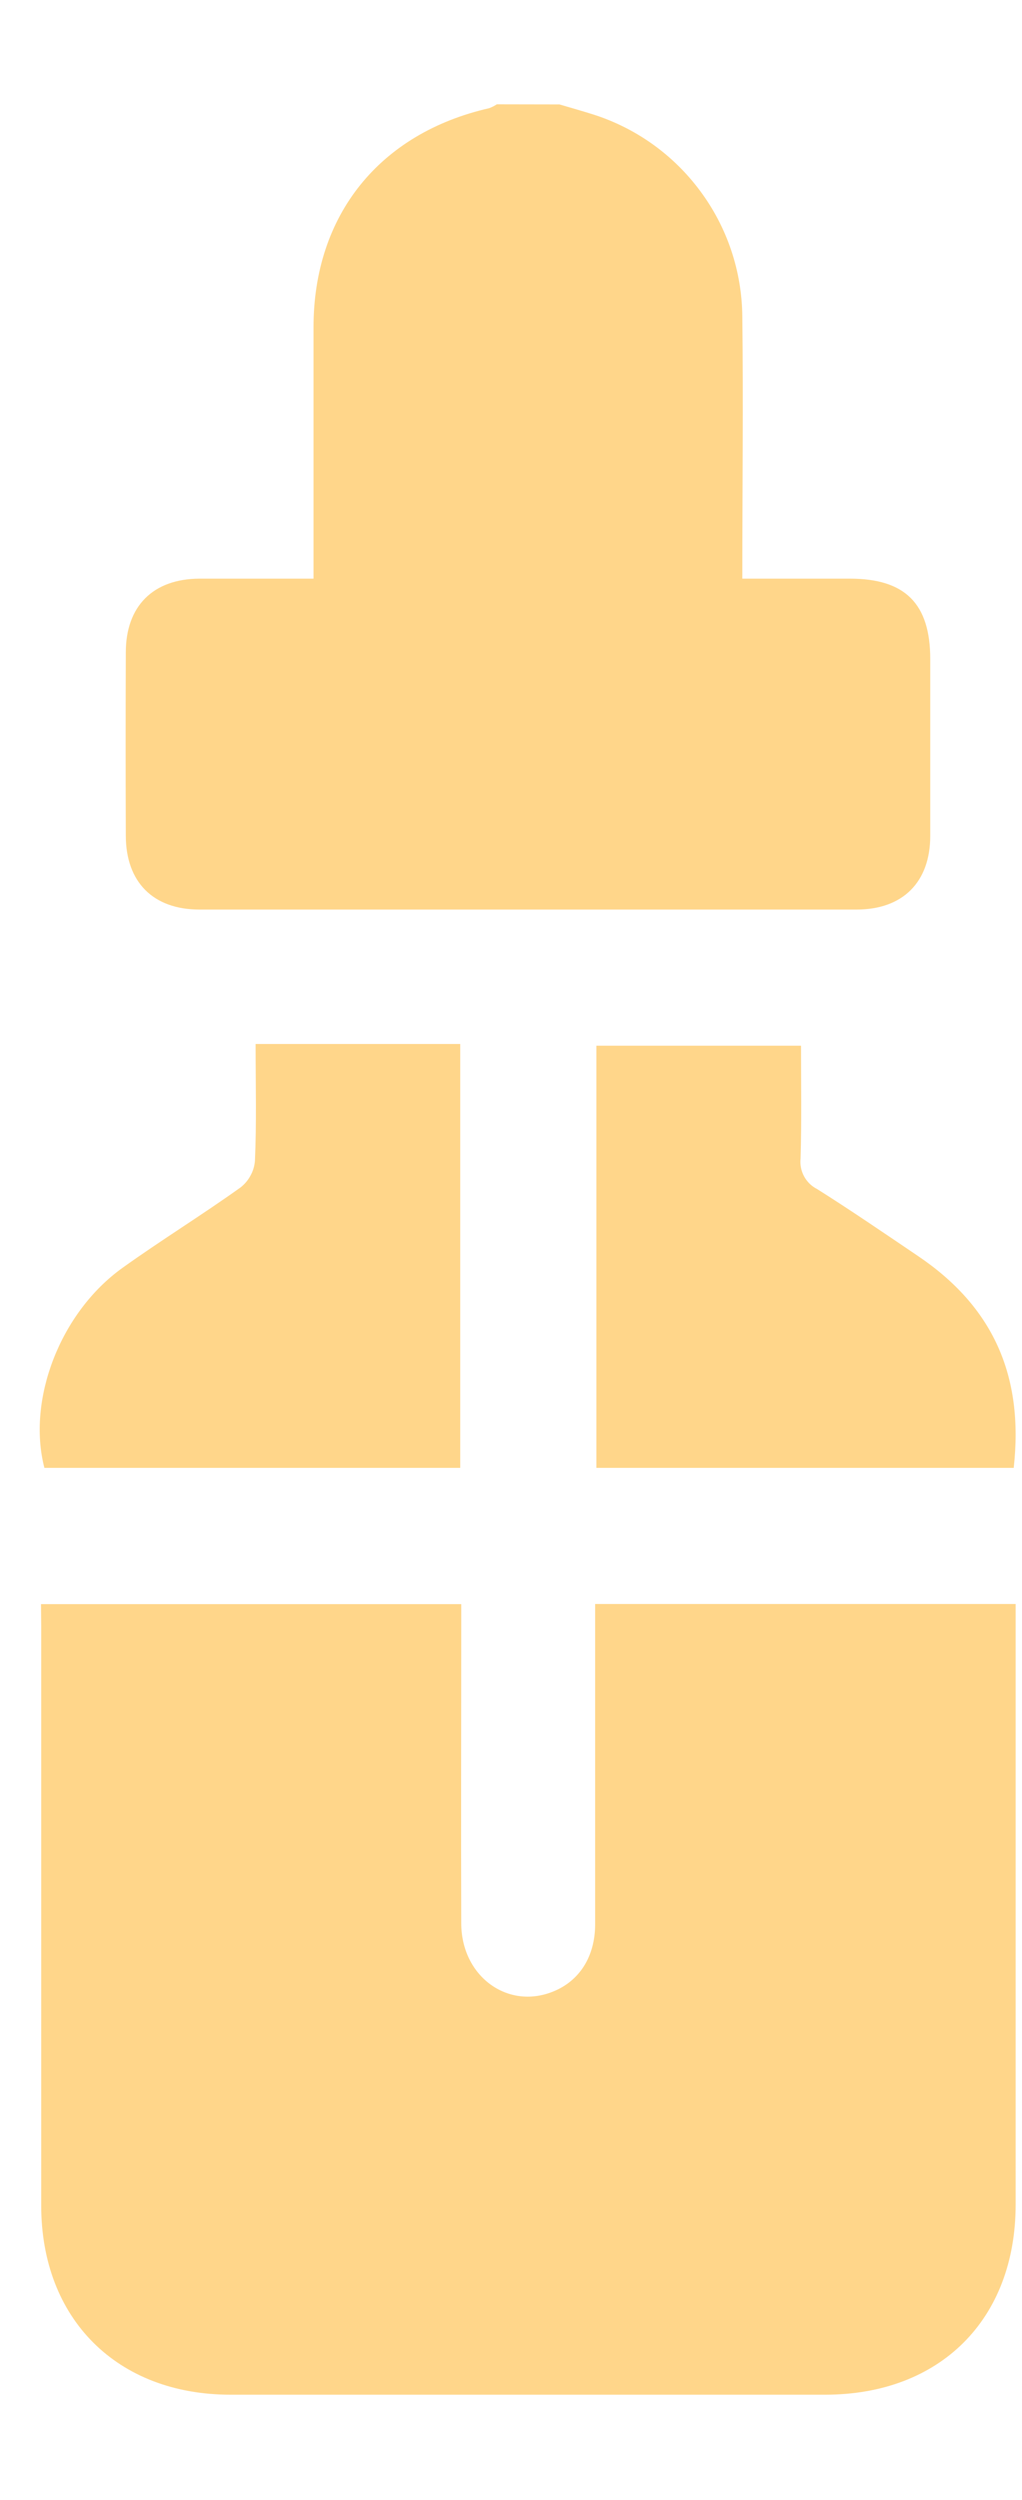
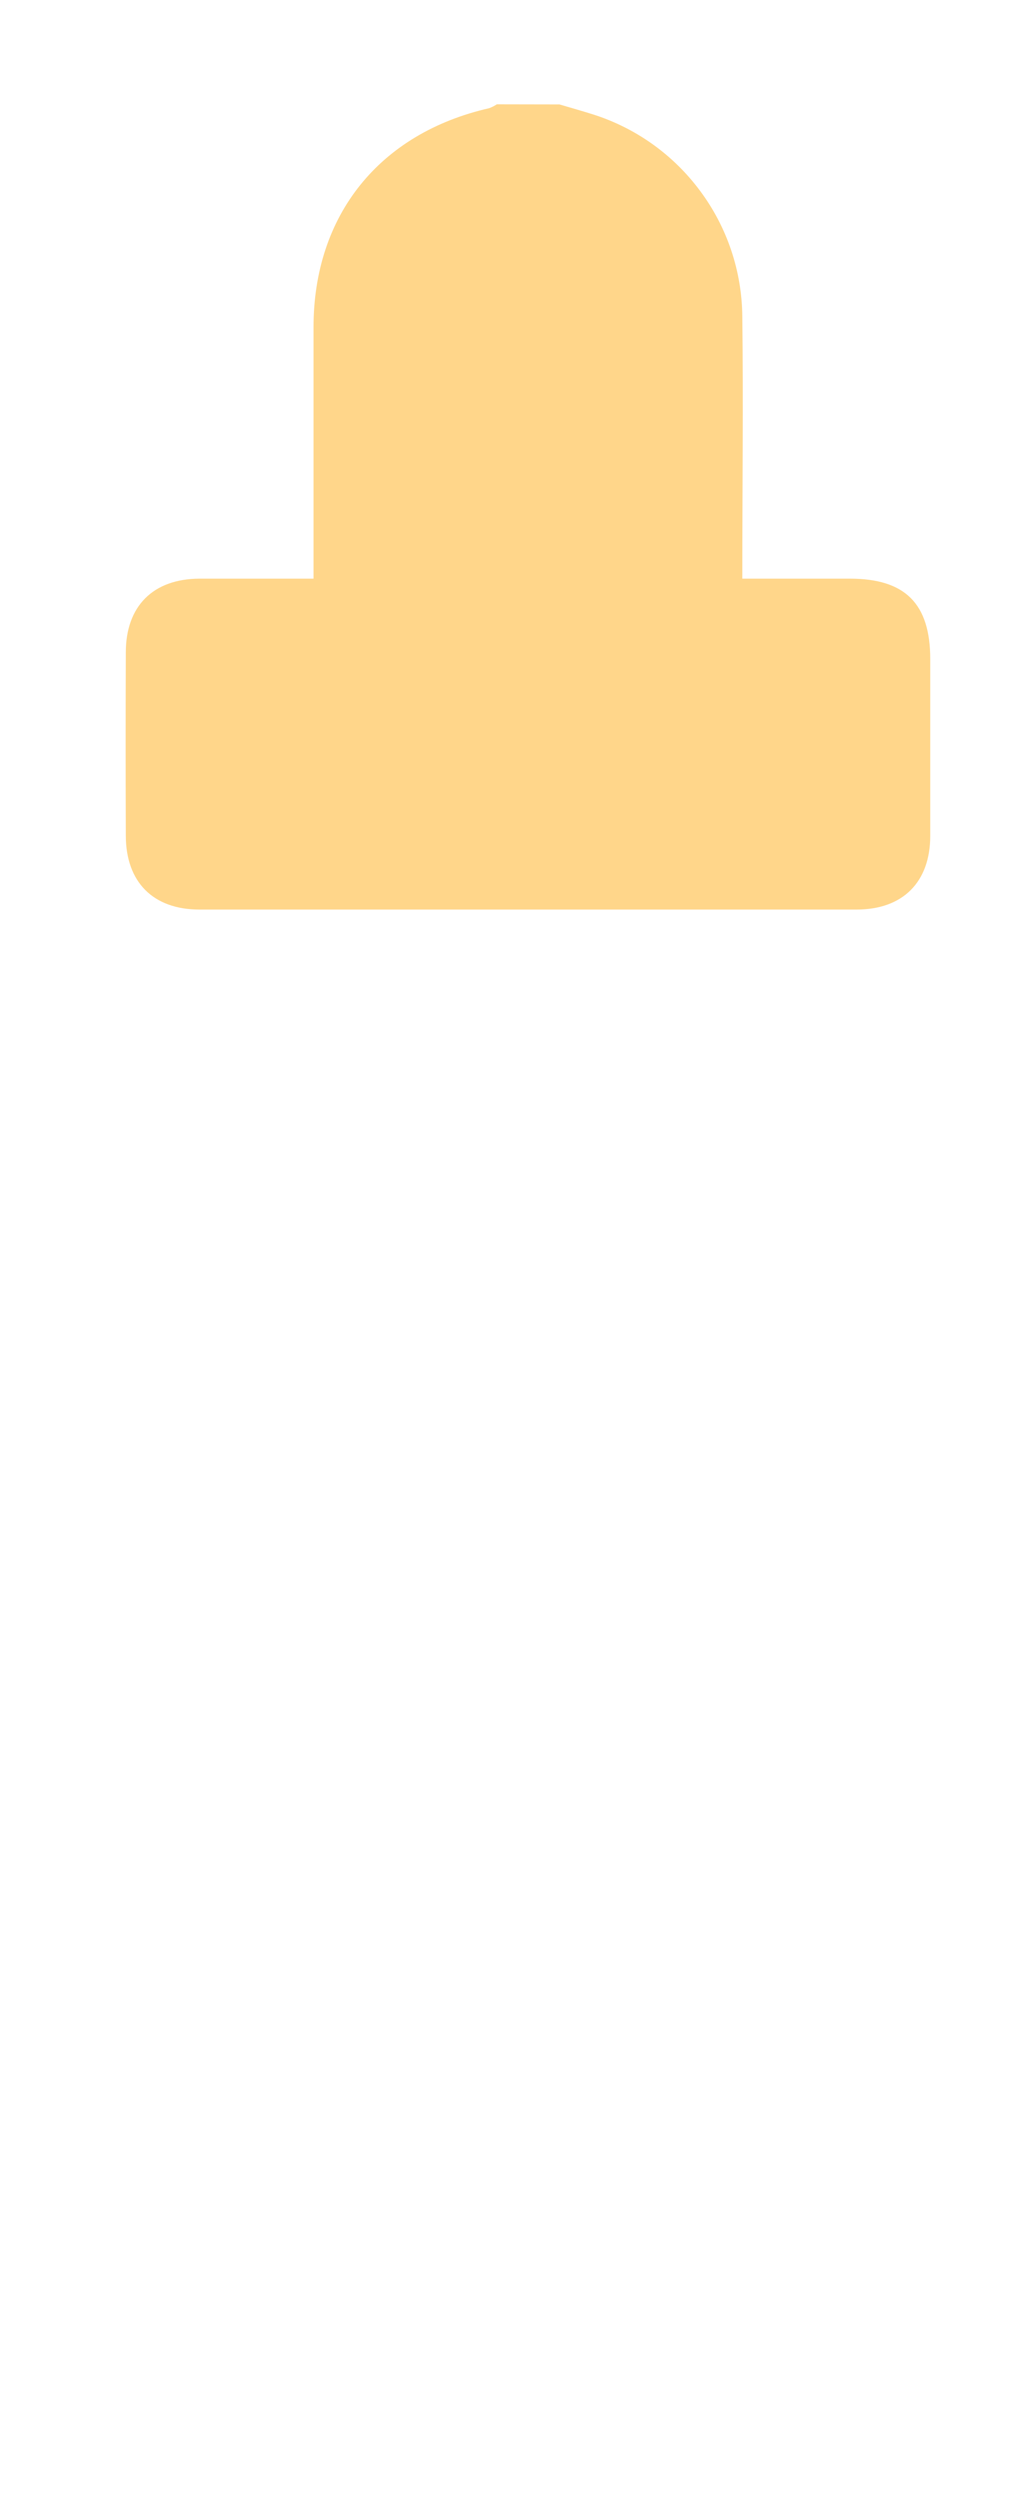
<svg xmlns="http://www.w3.org/2000/svg" width="9" height="22" viewBox="0 0 9 22" fill="none">
  <path d="M4.927 0.919C5.025 0.948 5.125 0.976 5.223 1.007C5.601 1.127 5.931 1.363 6.167 1.682C6.404 2.001 6.533 2.386 6.537 2.783C6.546 3.543 6.537 4.303 6.537 5.092H7.484C7.971 5.092 8.192 5.312 8.192 5.8C8.192 6.319 8.192 6.837 8.192 7.355C8.192 7.763 7.95 8.004 7.543 8.004C5.614 8.004 3.686 8.004 1.757 8.004C1.349 8.004 1.109 7.763 1.108 7.355C1.106 6.817 1.106 6.279 1.108 5.741C1.108 5.333 1.349 5.094 1.756 5.092C2.083 5.092 2.41 5.092 2.761 5.092V4.849C2.761 4.193 2.761 3.537 2.761 2.88C2.761 1.892 3.343 1.172 4.308 0.952C4.332 0.943 4.354 0.932 4.375 0.918L4.927 0.919Z" fill="#FFD68A" />
-   <path d="M0.361 14.116H4.062V14.326C4.062 15.192 4.059 16.058 4.062 16.924C4.062 17.39 4.469 17.687 4.869 17.526C5.103 17.433 5.241 17.217 5.241 16.933C5.241 16.067 5.241 15.201 5.241 14.335V14.115H8.944V14.322C8.944 16.015 8.944 17.708 8.944 19.4C8.944 20.41 8.279 21.073 7.266 21.073H2.03C1.031 21.073 0.363 20.406 0.363 19.409C0.363 17.71 0.363 16.011 0.363 14.312L0.361 14.116Z" fill="#FFD68A" />
-   <path d="M4.053 9.186V12.917H0.391C0.236 12.318 0.529 11.55 1.08 11.156C1.421 10.912 1.779 10.692 2.12 10.448C2.155 10.42 2.185 10.385 2.206 10.345C2.228 10.306 2.241 10.262 2.245 10.217C2.26 9.884 2.251 9.55 2.251 9.187H4.053V9.186Z" fill="#FFD68A" />
-   <path d="M8.927 12.917H5.252V9.202H7.054C7.054 9.531 7.06 9.863 7.05 10.195C7.044 10.249 7.055 10.304 7.081 10.352C7.107 10.4 7.147 10.439 7.195 10.463C7.495 10.652 7.787 10.852 8.08 11.05C8.741 11.494 9.018 12.101 8.927 12.917Z" fill="#FFD68A" />
</svg>